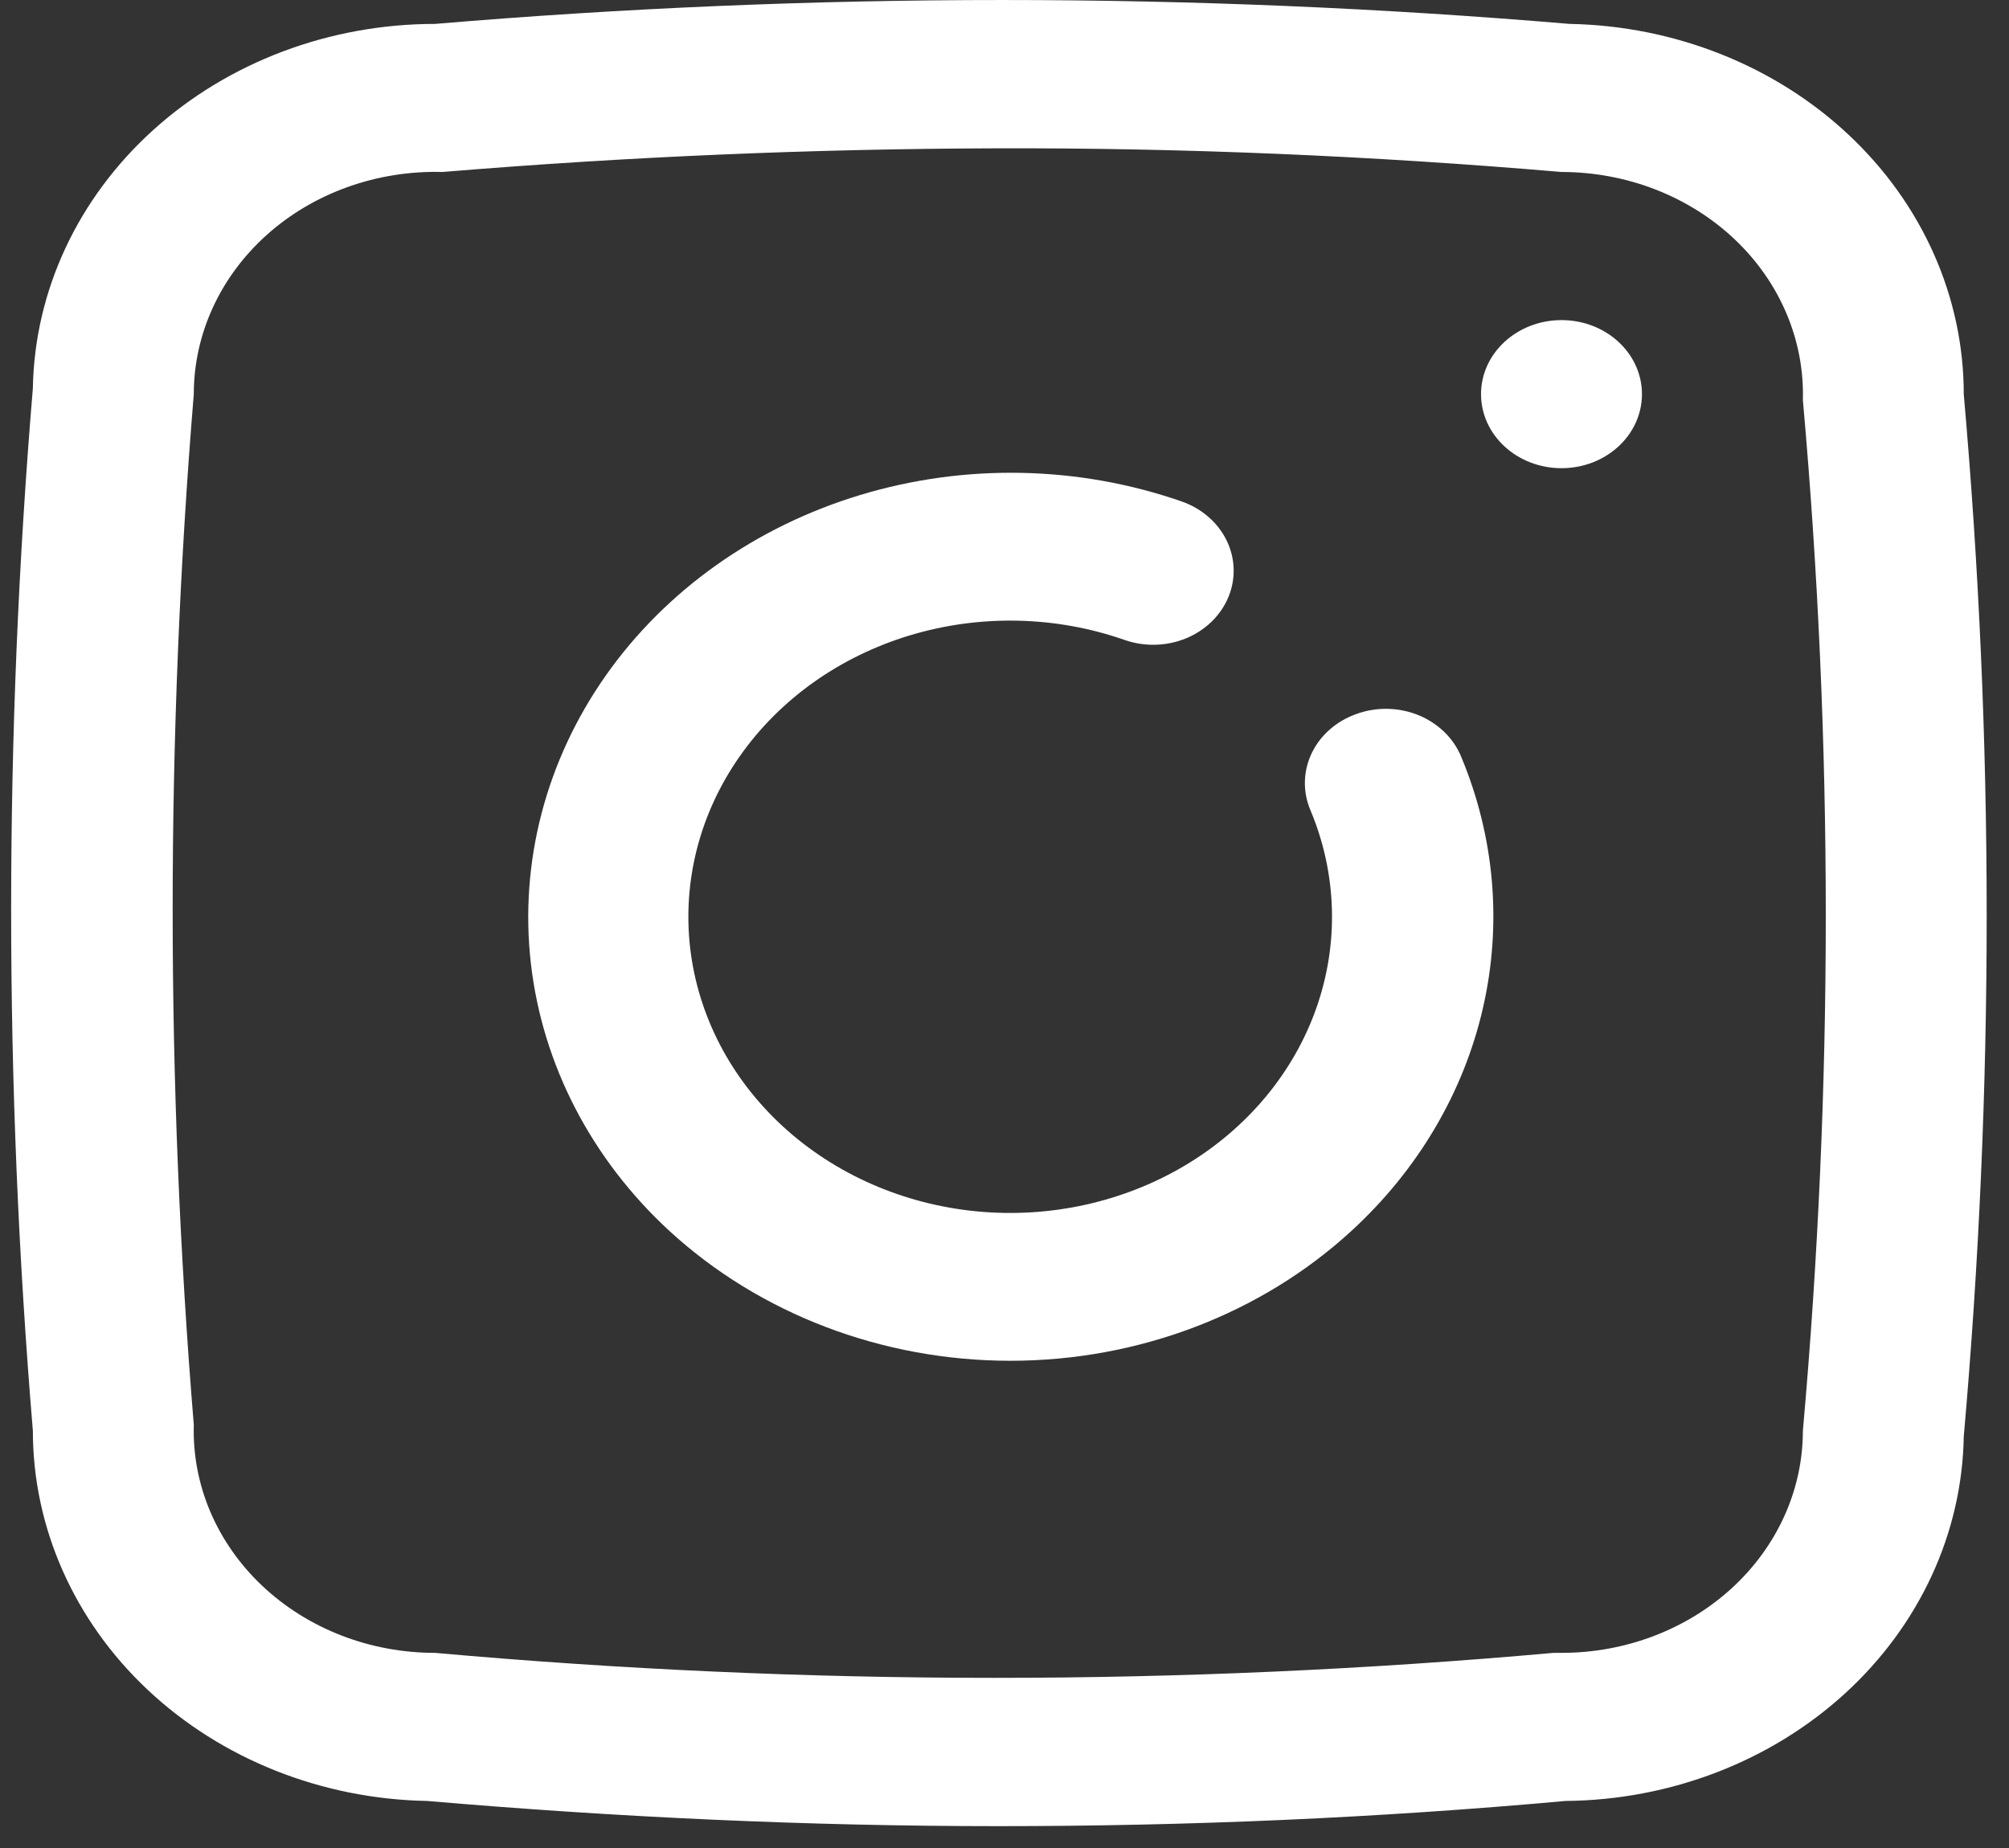
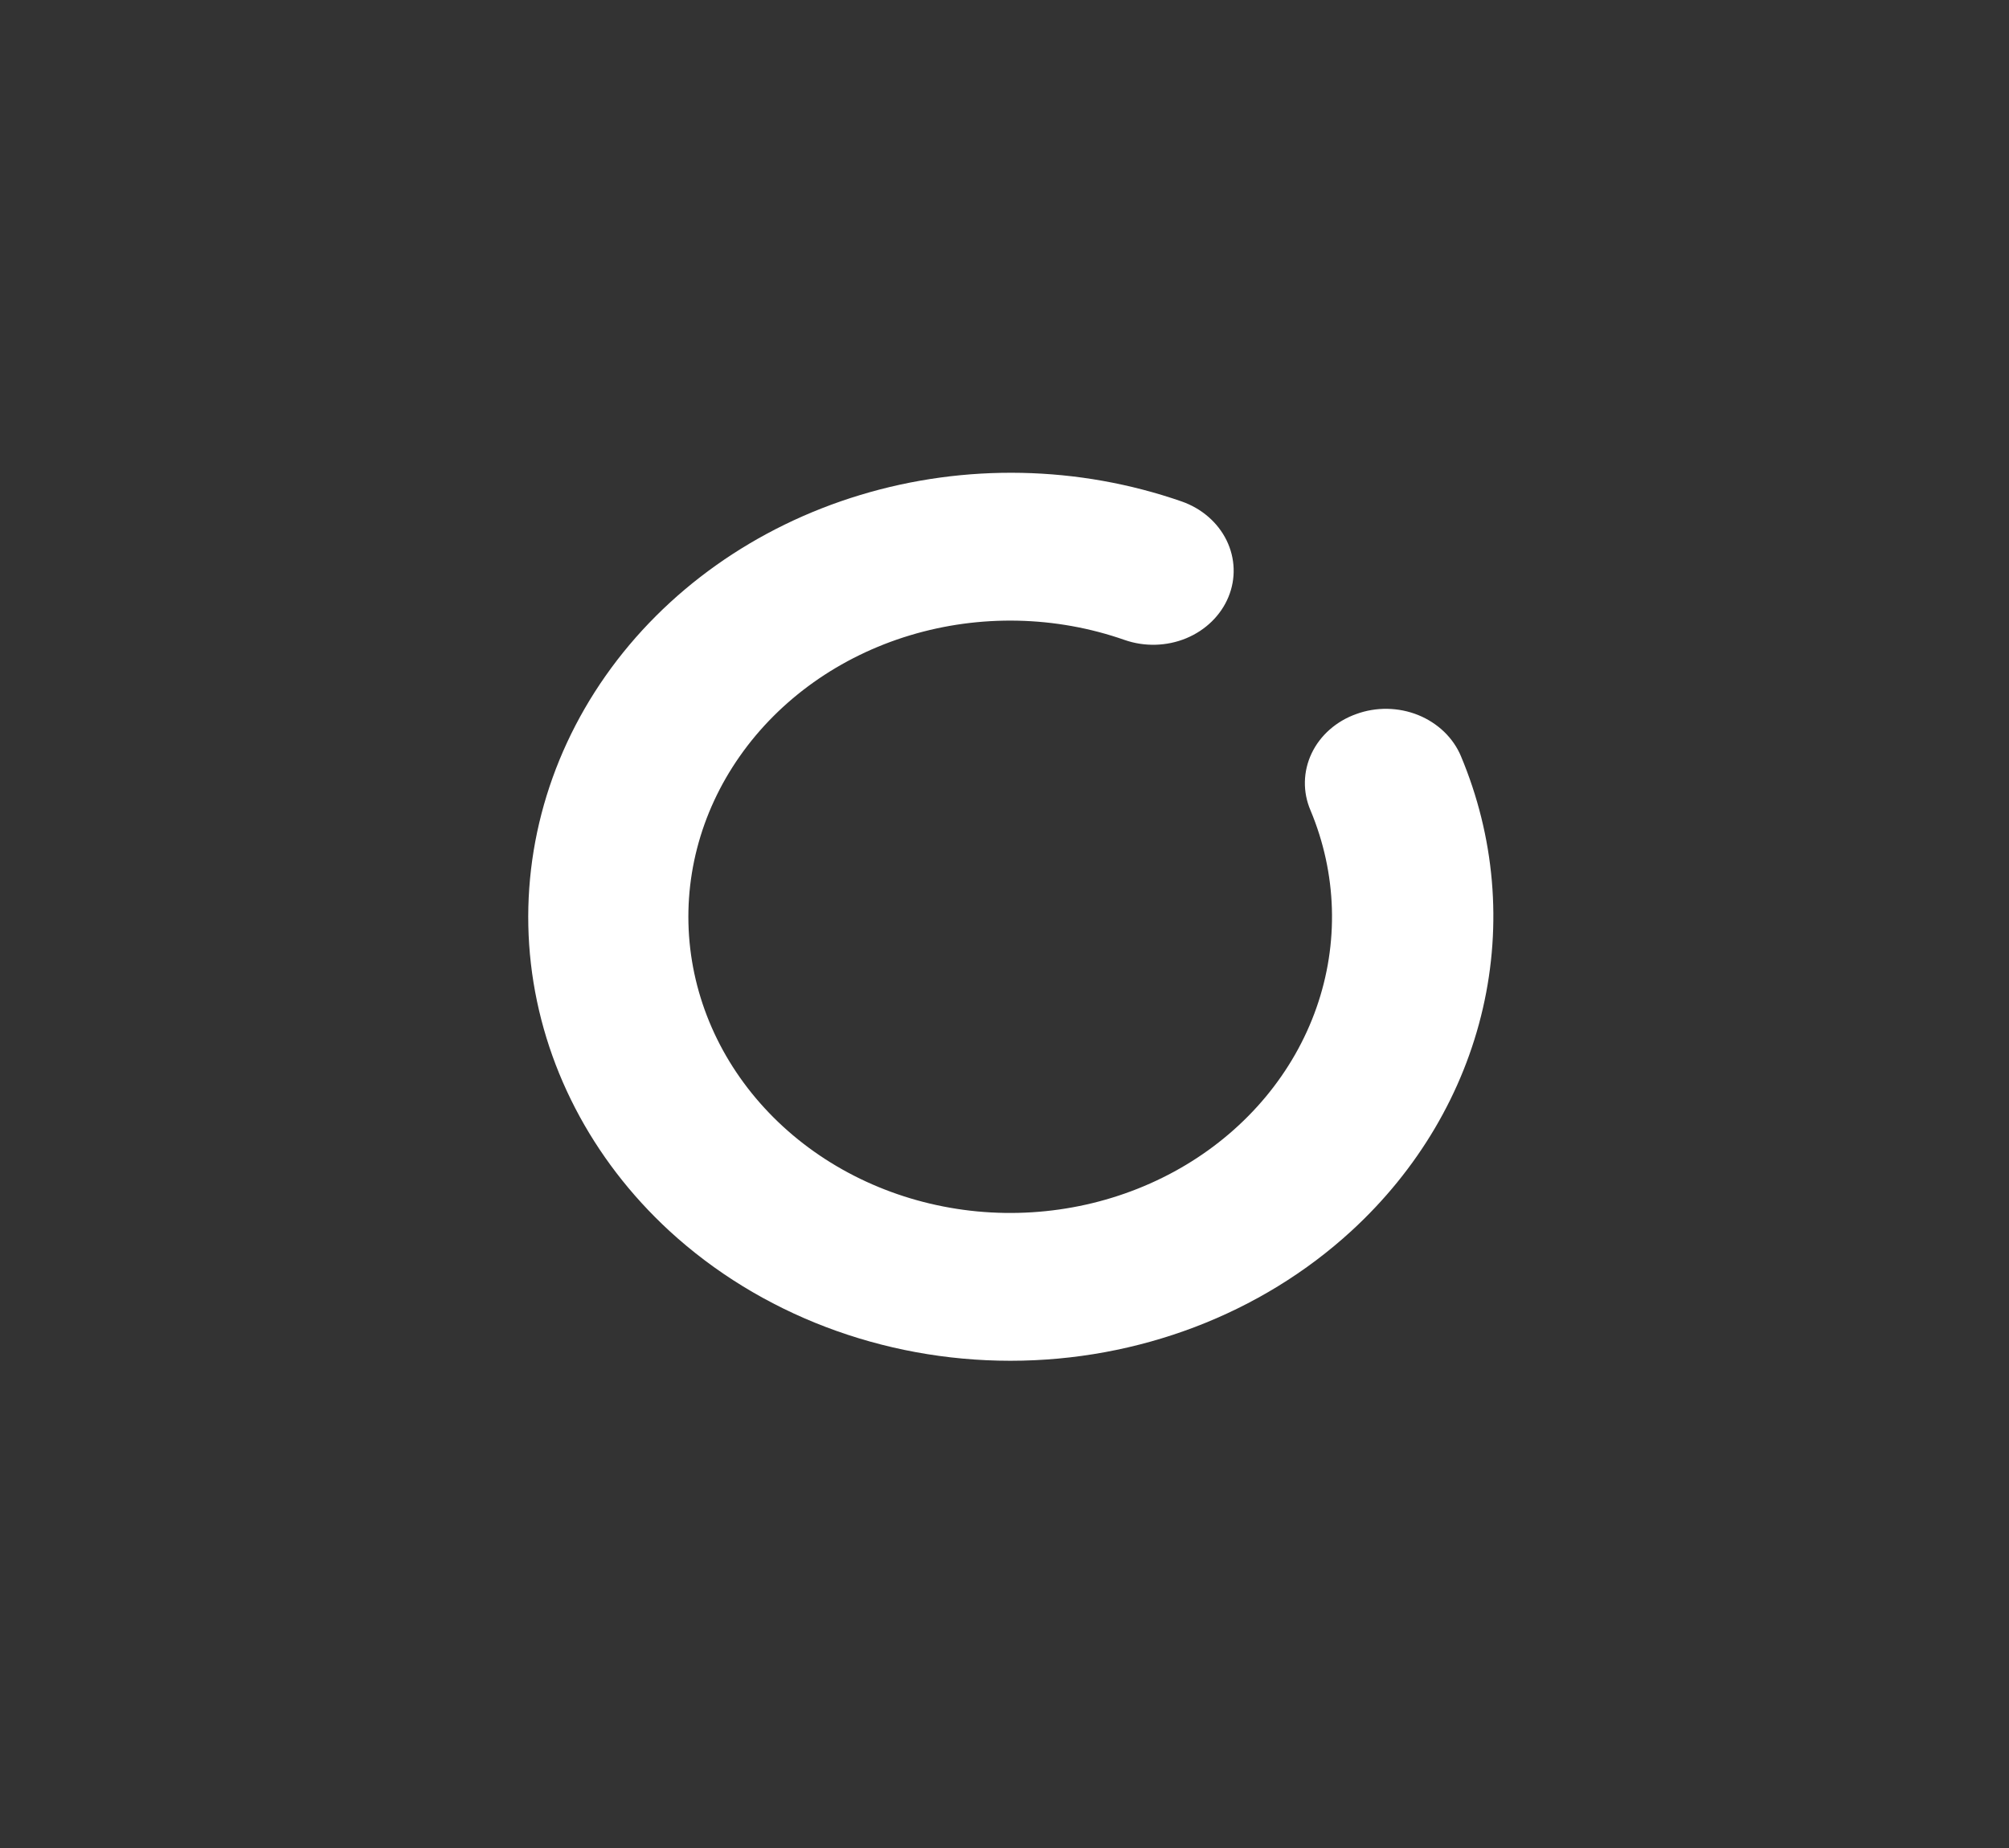
<svg xmlns="http://www.w3.org/2000/svg" width="50" height="46" viewBox="0 0 50 46" fill="none">
  <rect x="0" y="0" width="50" height="46" fill="#333333" stroke="none" />
  <path d="M33.757 17.773C33.51 17.86 33.285 17.992 33.094 18.16C32.903 18.328 32.75 18.529 32.644 18.752C32.538 18.975 32.481 19.215 32.476 19.458C32.471 19.701 32.518 19.942 32.615 20.169C33.275 21.744 33.327 23.481 32.763 25.087C32.199 26.694 31.053 28.074 29.516 28.996C27.979 29.918 26.145 30.327 24.32 30.154C22.496 29.98 20.791 29.236 19.491 28.044C18.191 26.853 17.375 25.287 17.178 23.608C16.982 21.929 17.418 20.239 18.414 18.821C19.409 17.402 20.903 16.341 22.646 15.815C24.389 15.289 26.275 15.329 27.99 15.93C28.486 16.103 29.038 16.088 29.522 15.888C30.006 15.687 30.384 15.318 30.573 14.861C30.762 14.404 30.745 13.896 30.527 13.45C30.309 13.005 29.908 12.657 29.412 12.483C26.843 11.589 24.019 11.531 21.41 12.321C18.801 13.11 16.564 14.698 15.073 16.821C13.582 18.944 12.925 21.473 13.213 23.987C13.502 26.501 14.717 28.848 16.657 30.637C18.909 32.708 21.963 33.872 25.147 33.872C28.33 33.872 31.384 32.708 33.637 30.637C35.286 29.123 36.422 27.2 36.905 25.103C37.389 23.005 37.199 20.823 36.36 18.823C36.265 18.596 36.122 18.389 35.939 18.213C35.756 18.038 35.538 17.897 35.296 17.799C35.054 17.701 34.793 17.649 34.529 17.644C34.265 17.64 34.002 17.683 33.757 17.773V17.773Z" fill="white" />
-   <path d="M38.863 11.654C39.969 11.654 40.865 10.829 40.865 9.811C40.865 8.793 39.969 7.968 38.863 7.968C37.757 7.968 36.86 8.793 36.86 9.811C36.86 10.829 37.757 11.654 38.863 11.654Z" fill="white" />
-   <path d="M48.874 9.811C48.875 7.398 47.847 5.082 46.013 3.359C44.179 1.636 41.683 0.643 39.063 0.595V0.595C29.672 -0.198 20.221 -0.198 10.83 0.595C8.202 0.595 5.68 1.546 3.807 3.242C1.934 4.939 0.86 7.245 0.818 9.663C0.097 18.301 0.097 26.976 0.818 35.614C0.818 38.026 1.845 40.343 3.679 42.066C5.514 43.789 8.009 44.781 10.63 44.829V44.829C15.355 45.235 20.101 45.456 24.846 45.456C29.592 45.456 34.277 45.253 38.963 44.829C41.573 44.806 44.07 43.844 45.922 42.15C47.773 40.456 48.833 38.164 48.874 35.761C49.635 27.125 49.635 18.447 48.874 9.811V9.811ZM44.87 35.614C44.87 37.08 44.237 38.487 43.11 39.524C41.984 40.561 40.456 41.143 38.863 41.143H38.662C29.407 41.972 20.085 41.972 10.83 41.143C10.027 41.143 9.233 40.996 8.494 40.709C7.754 40.422 7.085 40.001 6.525 39.472C5.965 38.943 5.526 38.316 5.233 37.628C4.941 36.94 4.802 36.205 4.823 35.466C4.122 26.927 4.122 18.35 4.823 9.811C4.823 9.07 4.984 8.338 5.297 7.656C5.61 6.974 6.069 6.357 6.646 5.841C7.223 5.325 7.906 4.922 8.656 4.654C9.406 4.386 10.206 4.259 11.01 4.281C15.602 3.901 20.207 3.704 24.826 3.692C29.445 3.679 34.124 3.876 38.863 4.281C39.665 4.281 40.459 4.429 41.199 4.716C41.938 5.003 42.608 5.424 43.168 5.953C43.728 6.482 44.167 7.109 44.459 7.797C44.751 8.485 44.891 9.22 44.87 9.958C45.63 18.496 45.63 27.076 44.87 35.614V35.614Z" fill="white" />
</svg>